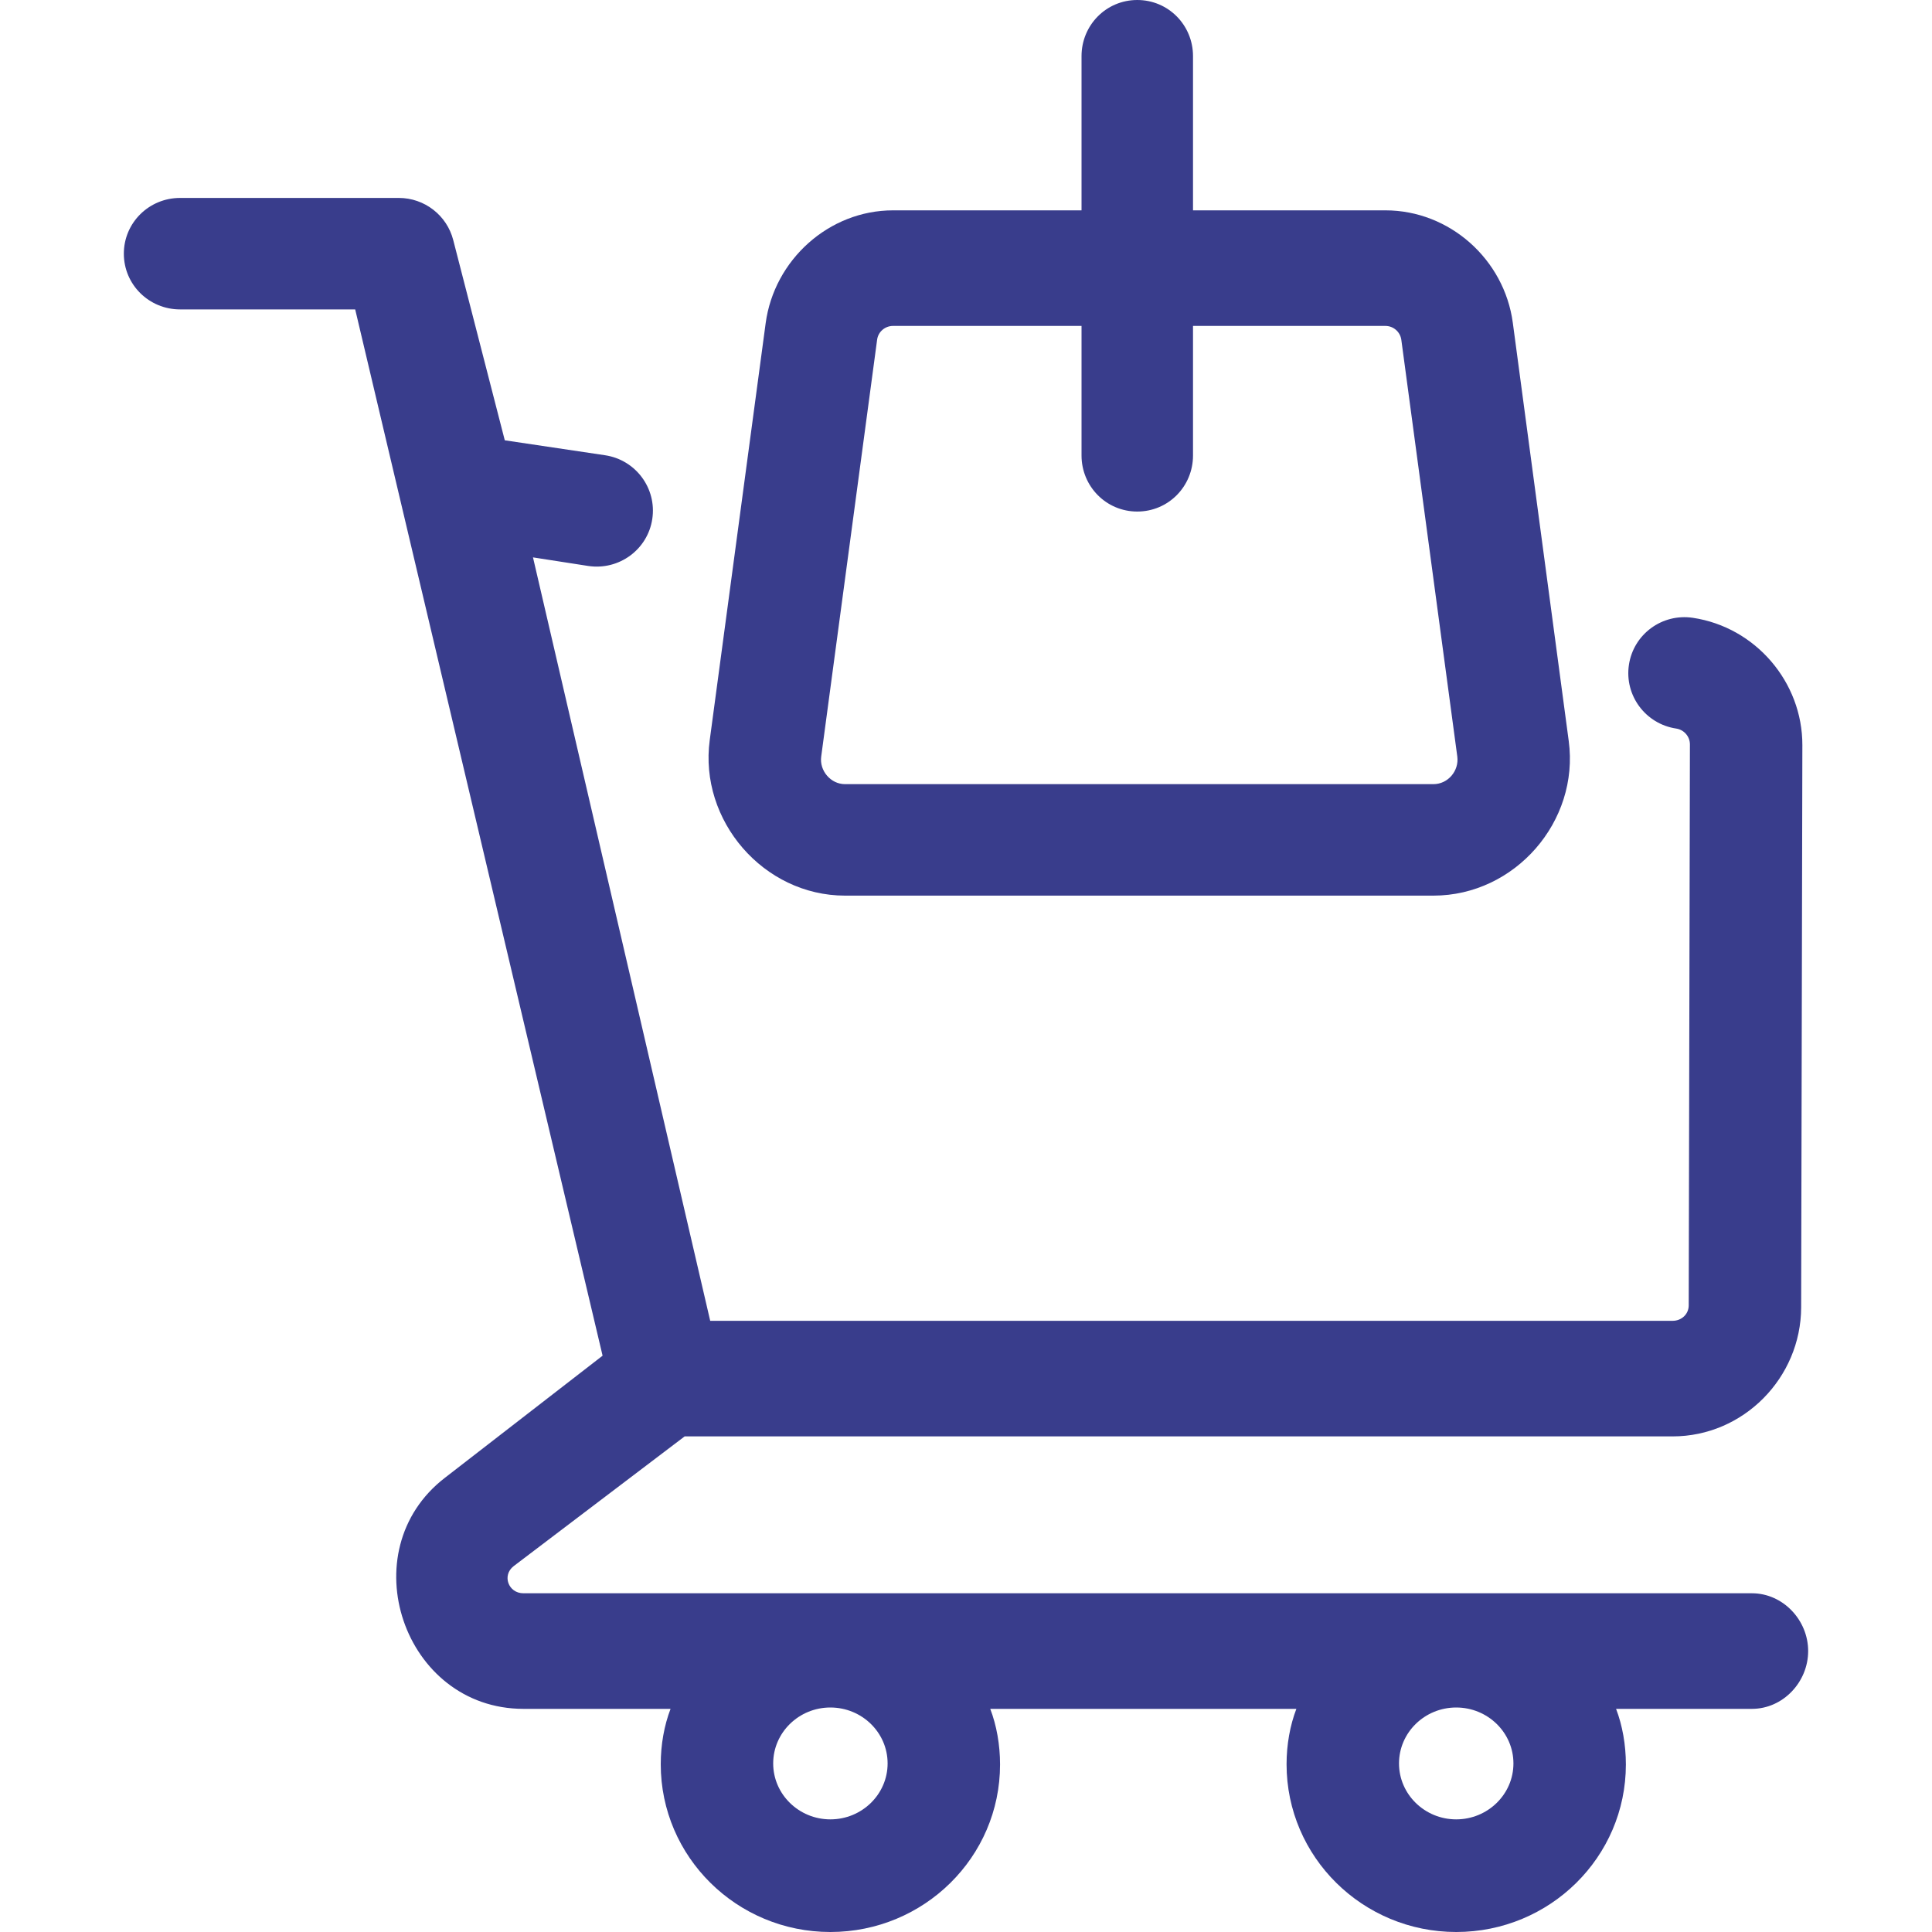
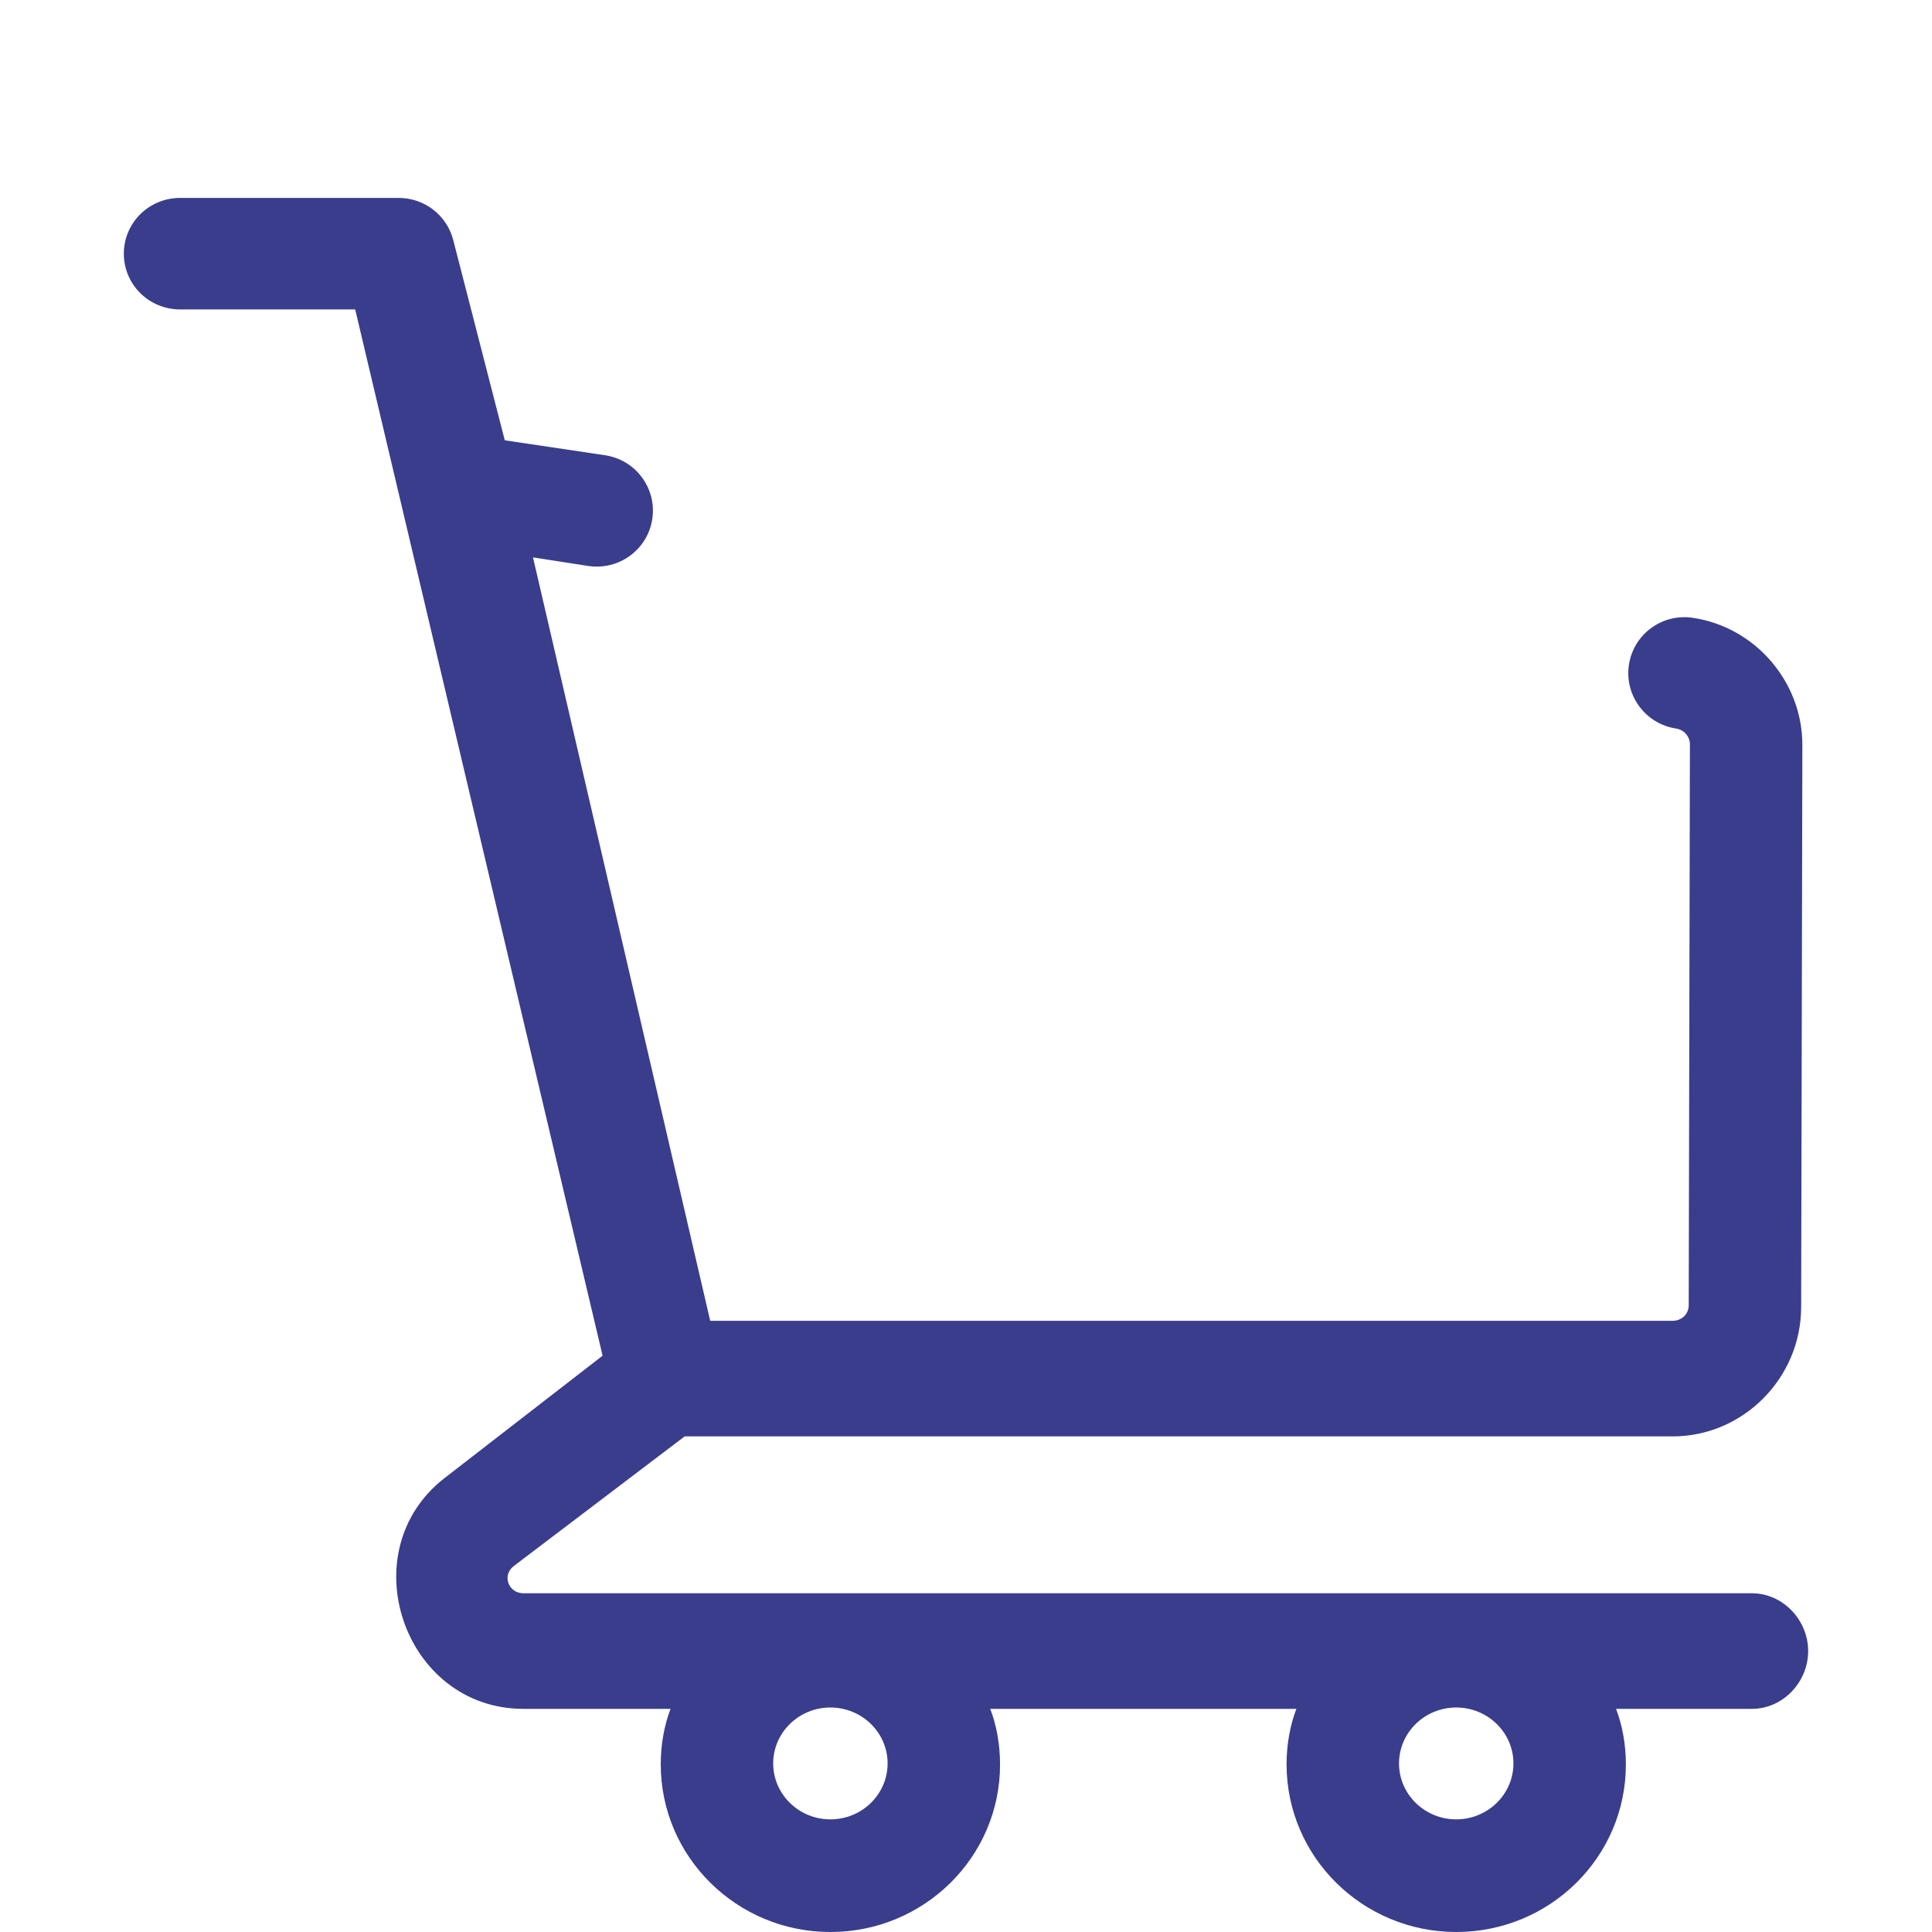
<svg xmlns="http://www.w3.org/2000/svg" width="40" height="40" viewBox="0 0 40 40" fill="none">
  <path d="M36.272 32.987H10.837C10.524 32.987 10.389 32.614 10.635 32.425L14.175 29.739H34.63C36.094 29.739 37.287 28.528 37.291 27.067L37.316 15.428C37.319 14.121 36.344 12.984 35.048 12.791C34.412 12.696 33.82 13.13 33.725 13.765C33.63 14.399 34.069 14.989 34.704 15.084C34.866 15.108 34.988 15.249 34.988 15.412L34.963 27.028C34.962 27.21 34.813 27.346 34.63 27.346H14.704L11.035 11.54L12.181 11.718C12.817 11.812 13.41 11.378 13.505 10.744C13.6 10.109 13.161 9.519 12.525 9.425L10.451 9.116L9.384 4.971C9.252 4.457 8.788 4.098 8.257 4.098H3.728C3.086 4.098 2.564 4.611 2.564 5.252C2.564 5.894 3.086 6.406 3.728 6.406H7.354L12.476 28.068L9.214 30.594C7.243 32.109 8.353 35.38 10.837 35.38H13.883C13.752 35.722 13.68 36.119 13.68 36.527C13.68 38.447 15.256 40 17.192 40C19.129 40 20.705 38.451 20.705 36.532C20.705 36.123 20.633 35.722 20.502 35.38H26.84C26.709 35.722 26.637 36.119 26.637 36.527C26.637 38.447 28.213 40 30.15 40C32.087 40 33.662 38.451 33.662 36.532C33.662 36.123 33.59 35.722 33.459 35.38H36.272C36.915 35.38 37.436 34.825 37.436 34.183C37.436 33.542 36.914 32.987 36.272 32.987ZM17.192 37.668C16.539 37.668 16.008 37.148 16.008 36.51C16.008 35.871 16.539 35.352 17.192 35.352C17.846 35.352 18.377 35.871 18.377 36.51C18.377 37.148 17.846 37.668 17.192 37.668ZM30.149 37.668C29.496 37.668 28.965 37.148 28.965 36.51C28.965 35.871 29.496 35.352 30.149 35.352C30.803 35.352 31.334 35.871 31.334 36.51C31.334 37.148 30.803 37.668 30.149 37.668Z" fill="#393D8C" />
-   <path d="M32.479 15.342L31.321 6.682C31.145 5.369 30.011 4.355 28.684 4.355H24.7V1.162C24.7 0.52 24.189 0 23.546 0C22.903 0 22.392 0.52 22.392 1.162V4.355H18.489C17.162 4.355 16.028 5.38 15.852 6.693L14.694 15.325C14.471 16.986 15.805 18.543 17.496 18.543H29.677C31.367 18.543 32.702 17.005 32.479 15.342ZM29.677 16.235H17.496C17.196 16.235 16.963 15.954 17.002 15.665L18.16 7.032C18.182 6.868 18.324 6.748 18.489 6.748H22.392V9.43C22.392 10.071 22.903 10.591 23.546 10.591C24.189 10.591 24.7 10.071 24.7 9.43V6.748H28.684C28.85 6.748 28.991 6.872 29.013 7.036L30.172 15.665C30.21 15.957 29.981 16.235 29.677 16.235Z" fill="#393D8C" />
</svg>